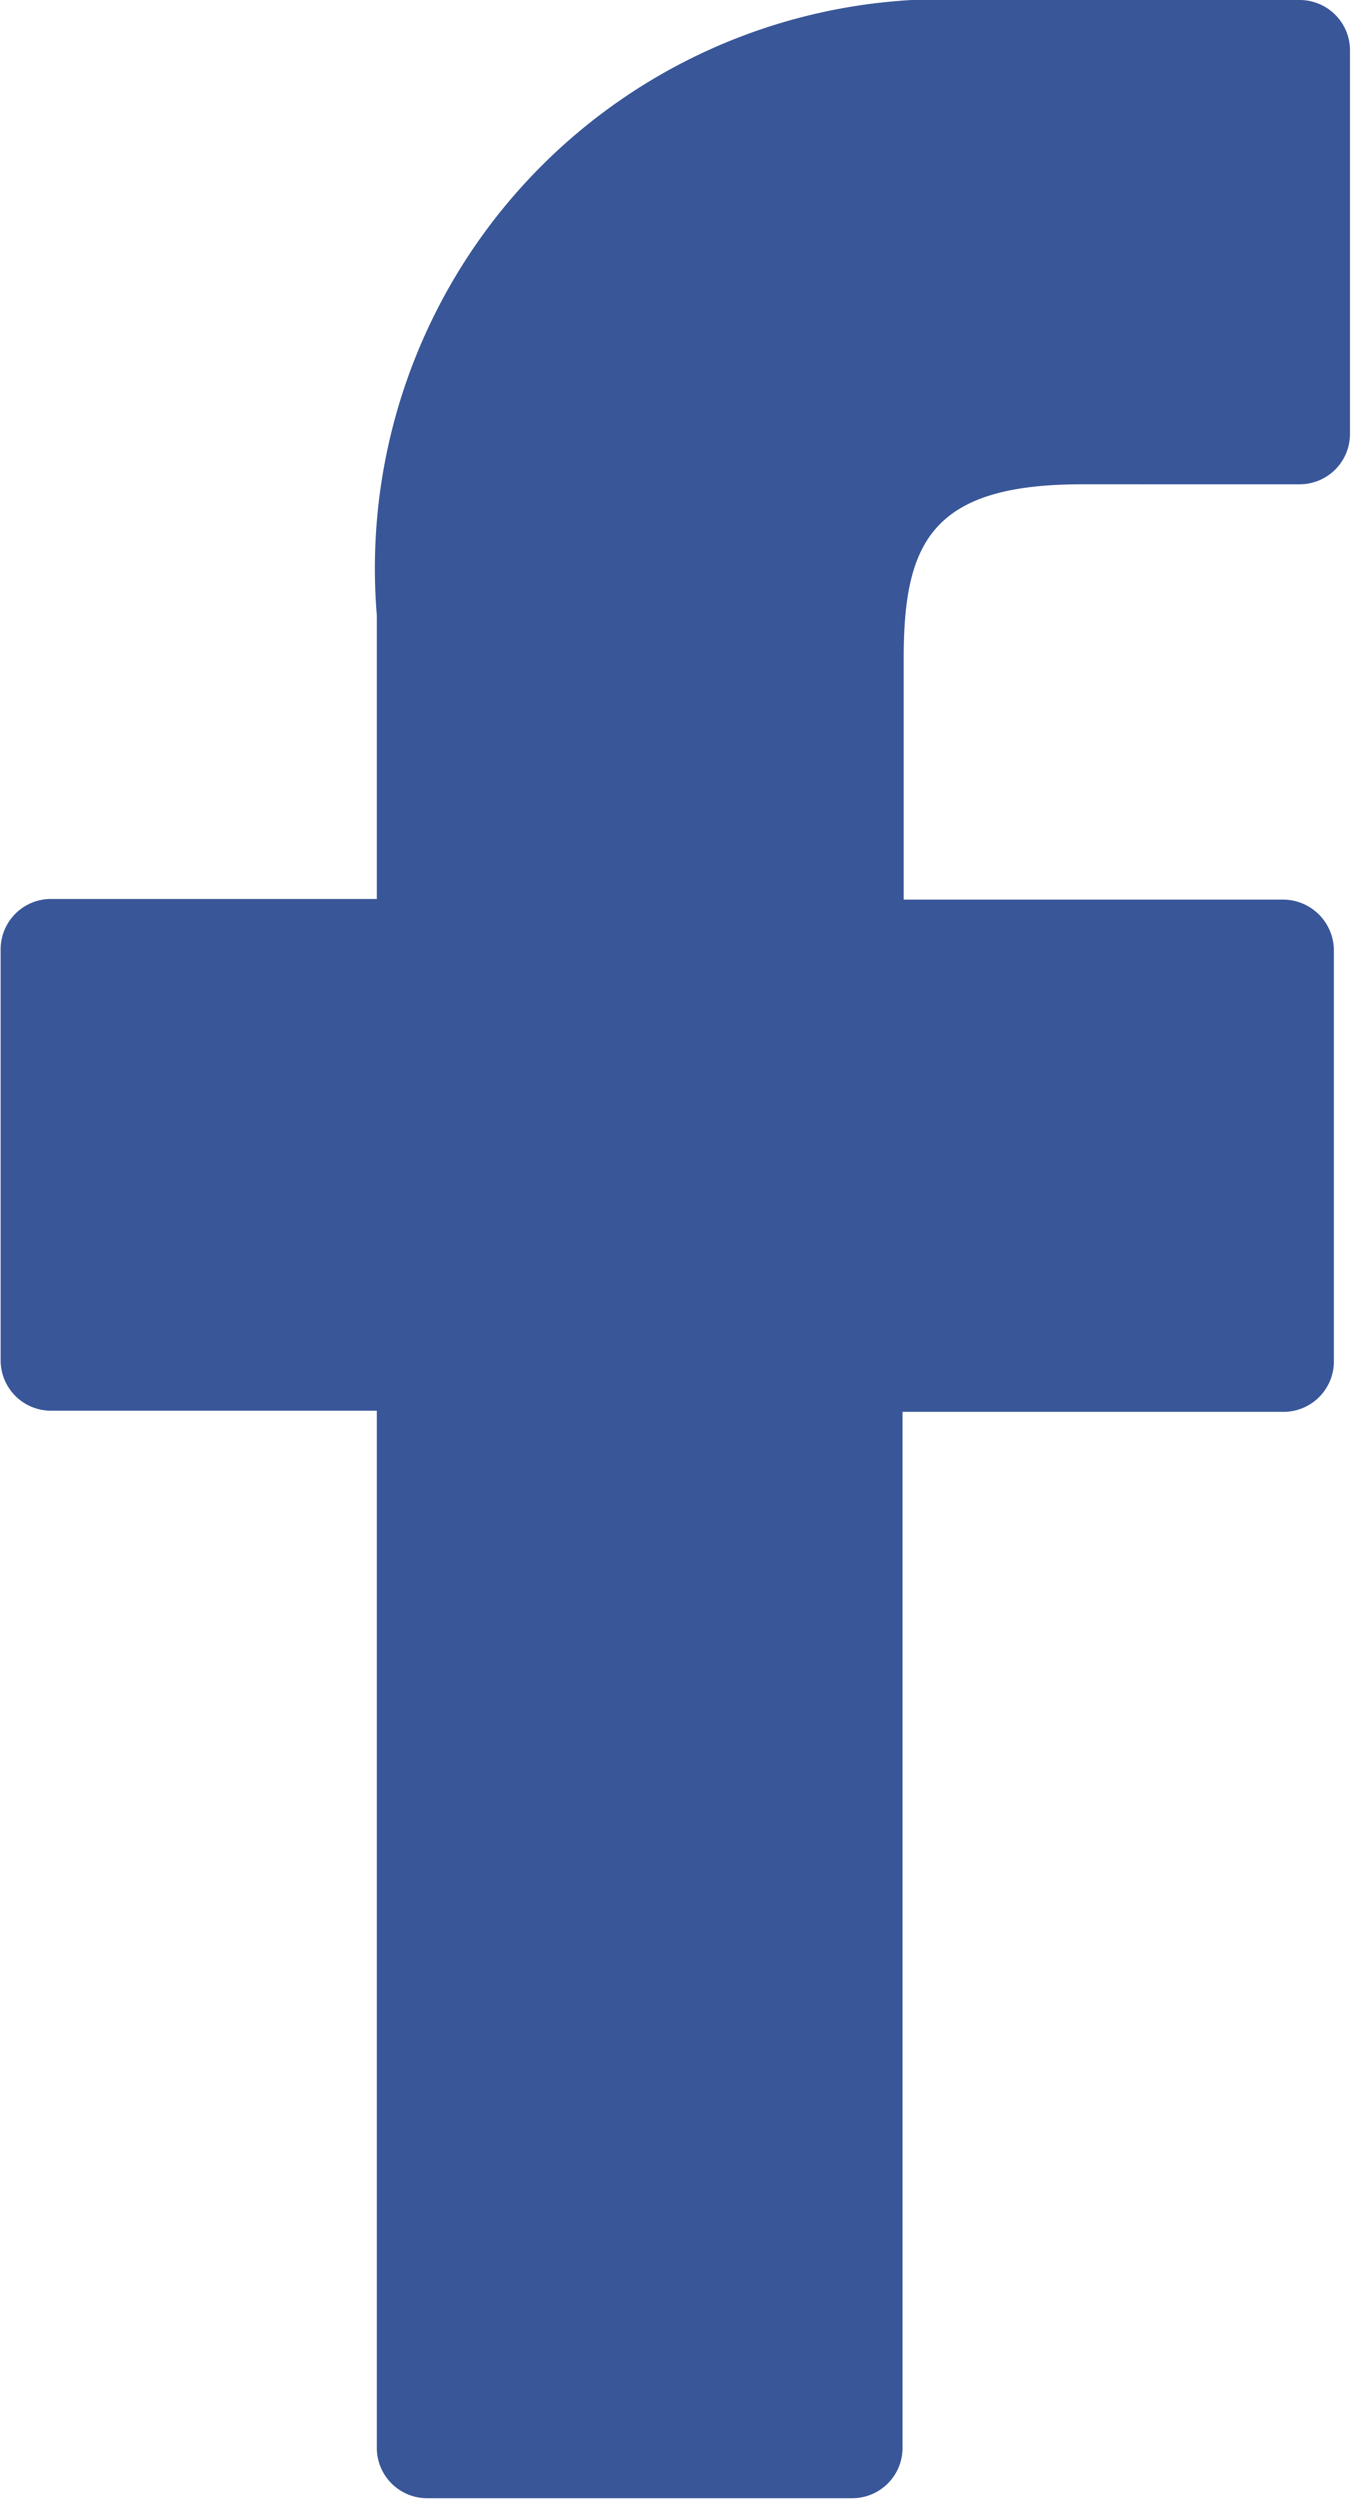
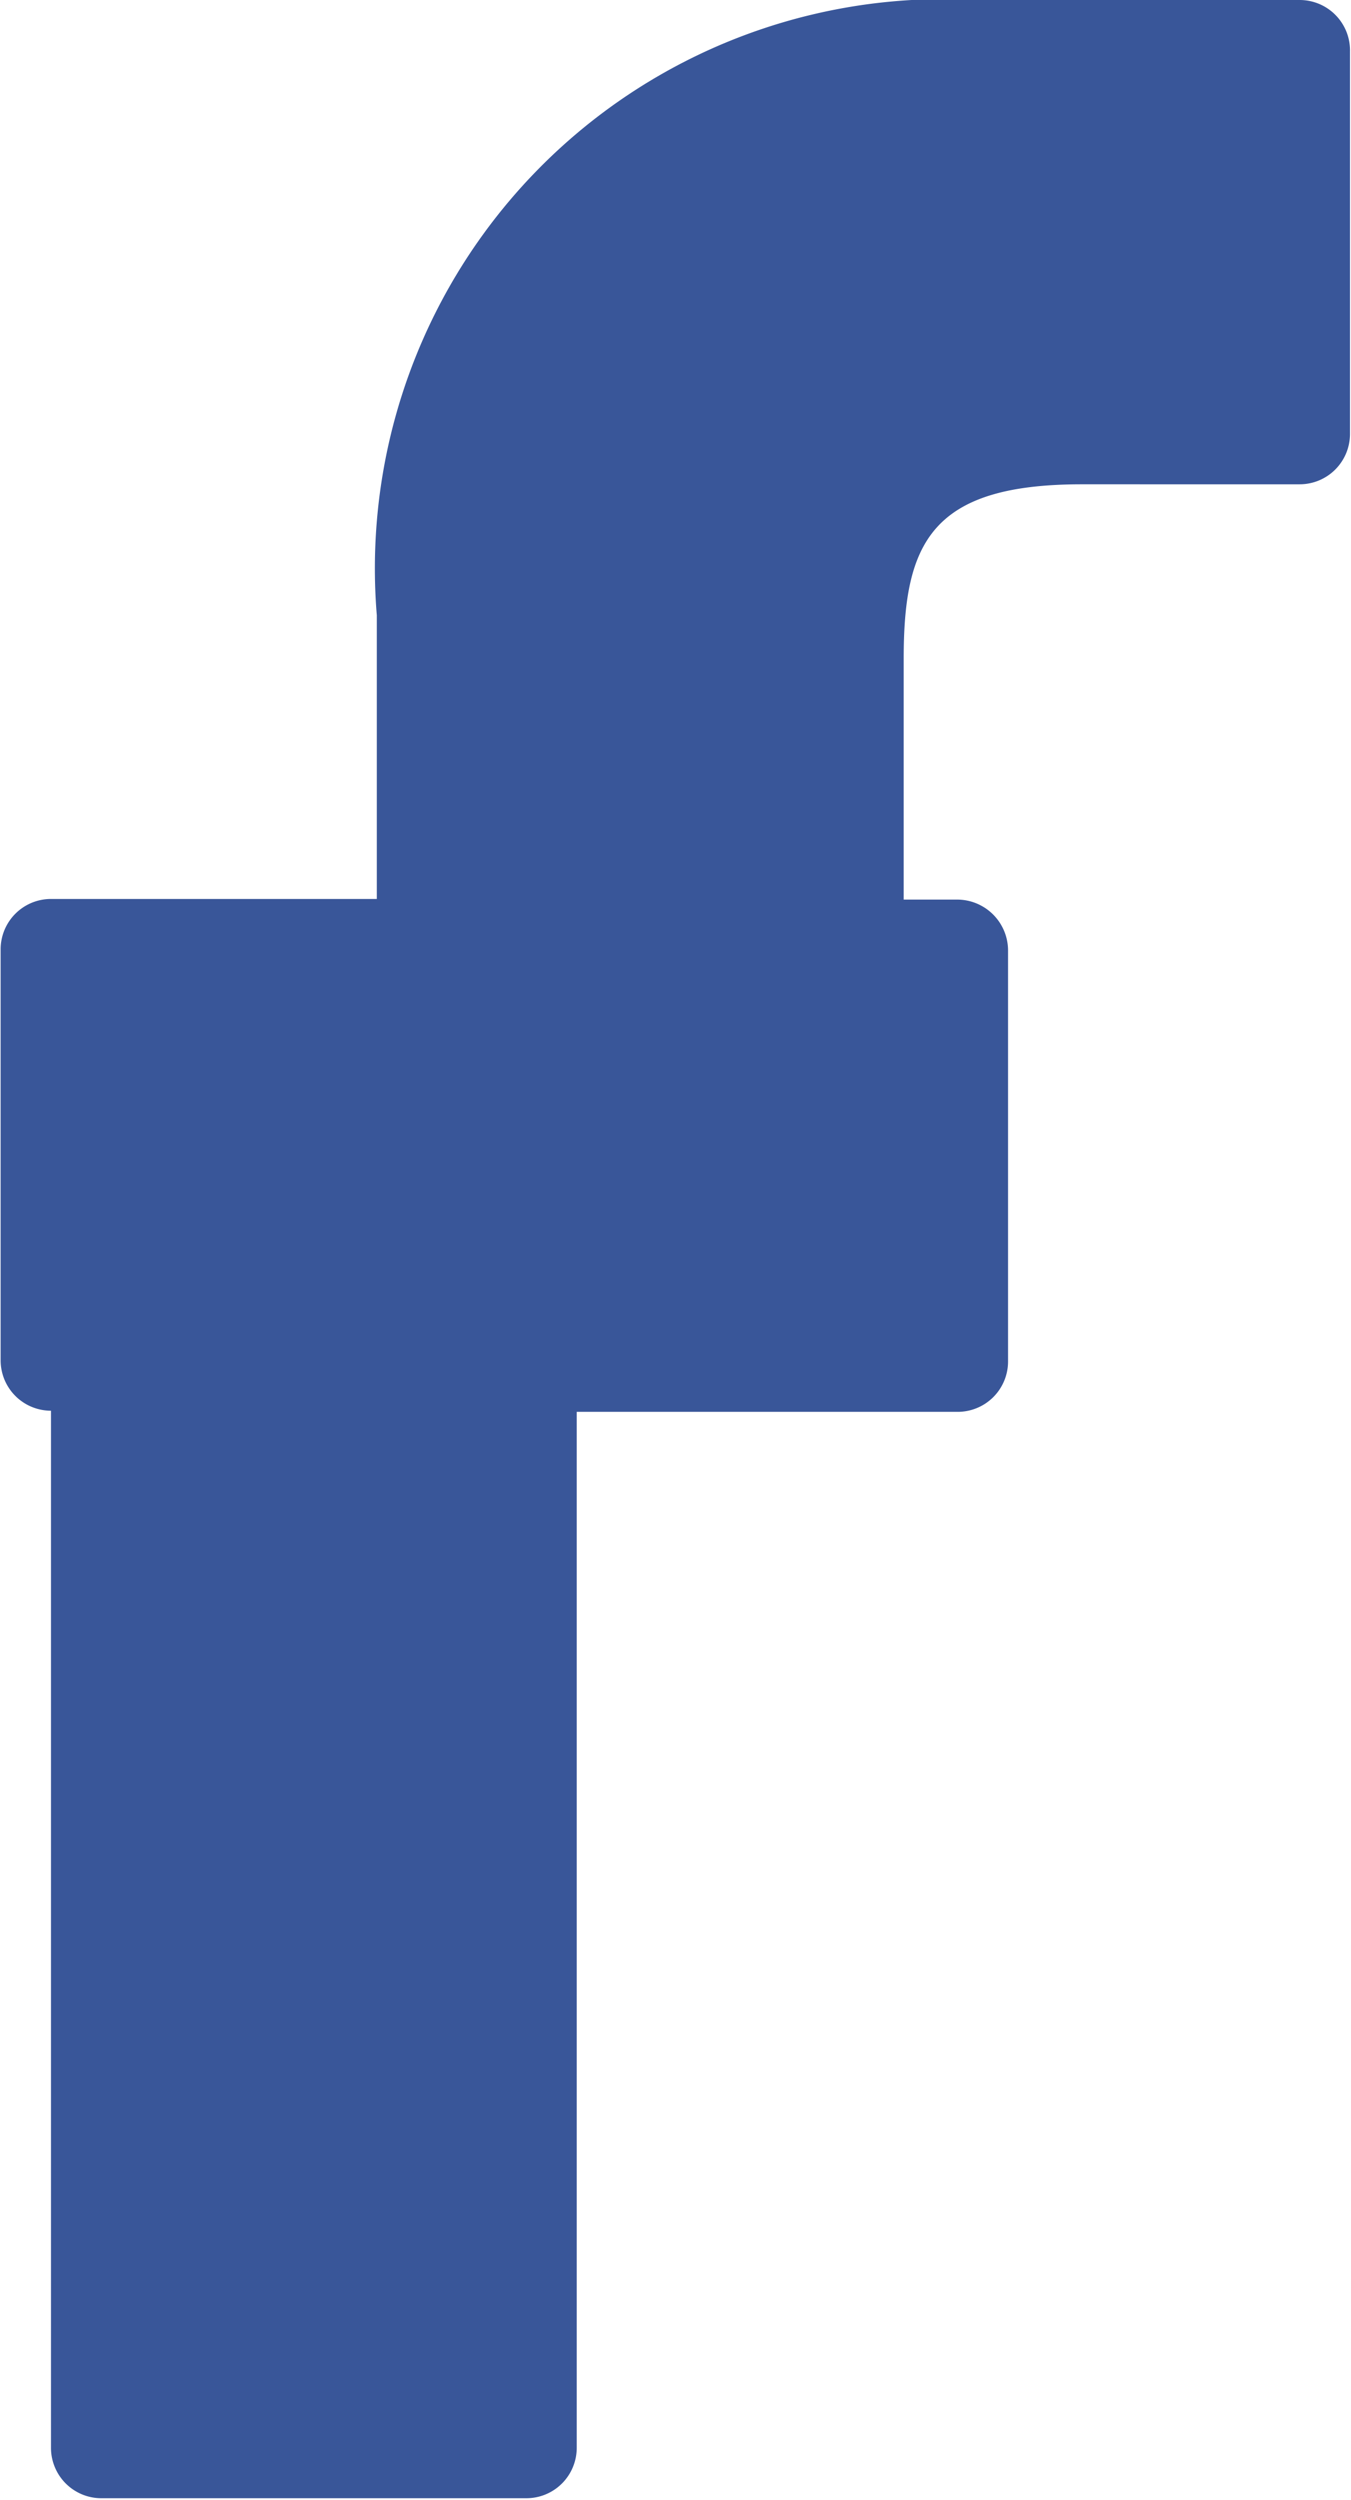
<svg xmlns="http://www.w3.org/2000/svg" width="10.731" height="19.848" viewBox="0 0 10.731 19.848">
  <g id="facebook-logo" transform="translate(-22.077)">
-     <path id="Path_32534" data-name="Path 32534" d="M32.4,0,29.83,0a4.52,4.52,0,0,0-4.76,4.885V7.137H22.482a.4.4,0,0,0-.4.4V10.8a.4.4,0,0,0,.4.4H25.07v8.234a.4.4,0,0,0,.4.4h3.376a.4.4,0,0,0,.4-.4V11.209h3.026a.4.4,0,0,0,.4-.4V7.542a.405.405,0,0,0-.4-.4H29.255V5.228c0-.918.219-1.383,1.414-1.383H32.4a.4.4,0,0,0,.4-.4V.409A.4.4,0,0,0,32.4,0Z" fill="#395699" />
+     <path id="Path_32534" data-name="Path 32534" d="M32.4,0,29.83,0a4.52,4.52,0,0,0-4.76,4.885V7.137H22.482a.4.4,0,0,0-.4.4V10.8a.4.4,0,0,0,.4.4v8.234a.4.4,0,0,0,.4.4h3.376a.4.4,0,0,0,.4-.4V11.209h3.026a.4.4,0,0,0,.4-.4V7.542a.405.405,0,0,0-.4-.4H29.255V5.228c0-.918.219-1.383,1.414-1.383H32.4a.4.4,0,0,0,.4-.4V.409A.4.4,0,0,0,32.4,0Z" fill="#395699" />
  </g>
</svg>